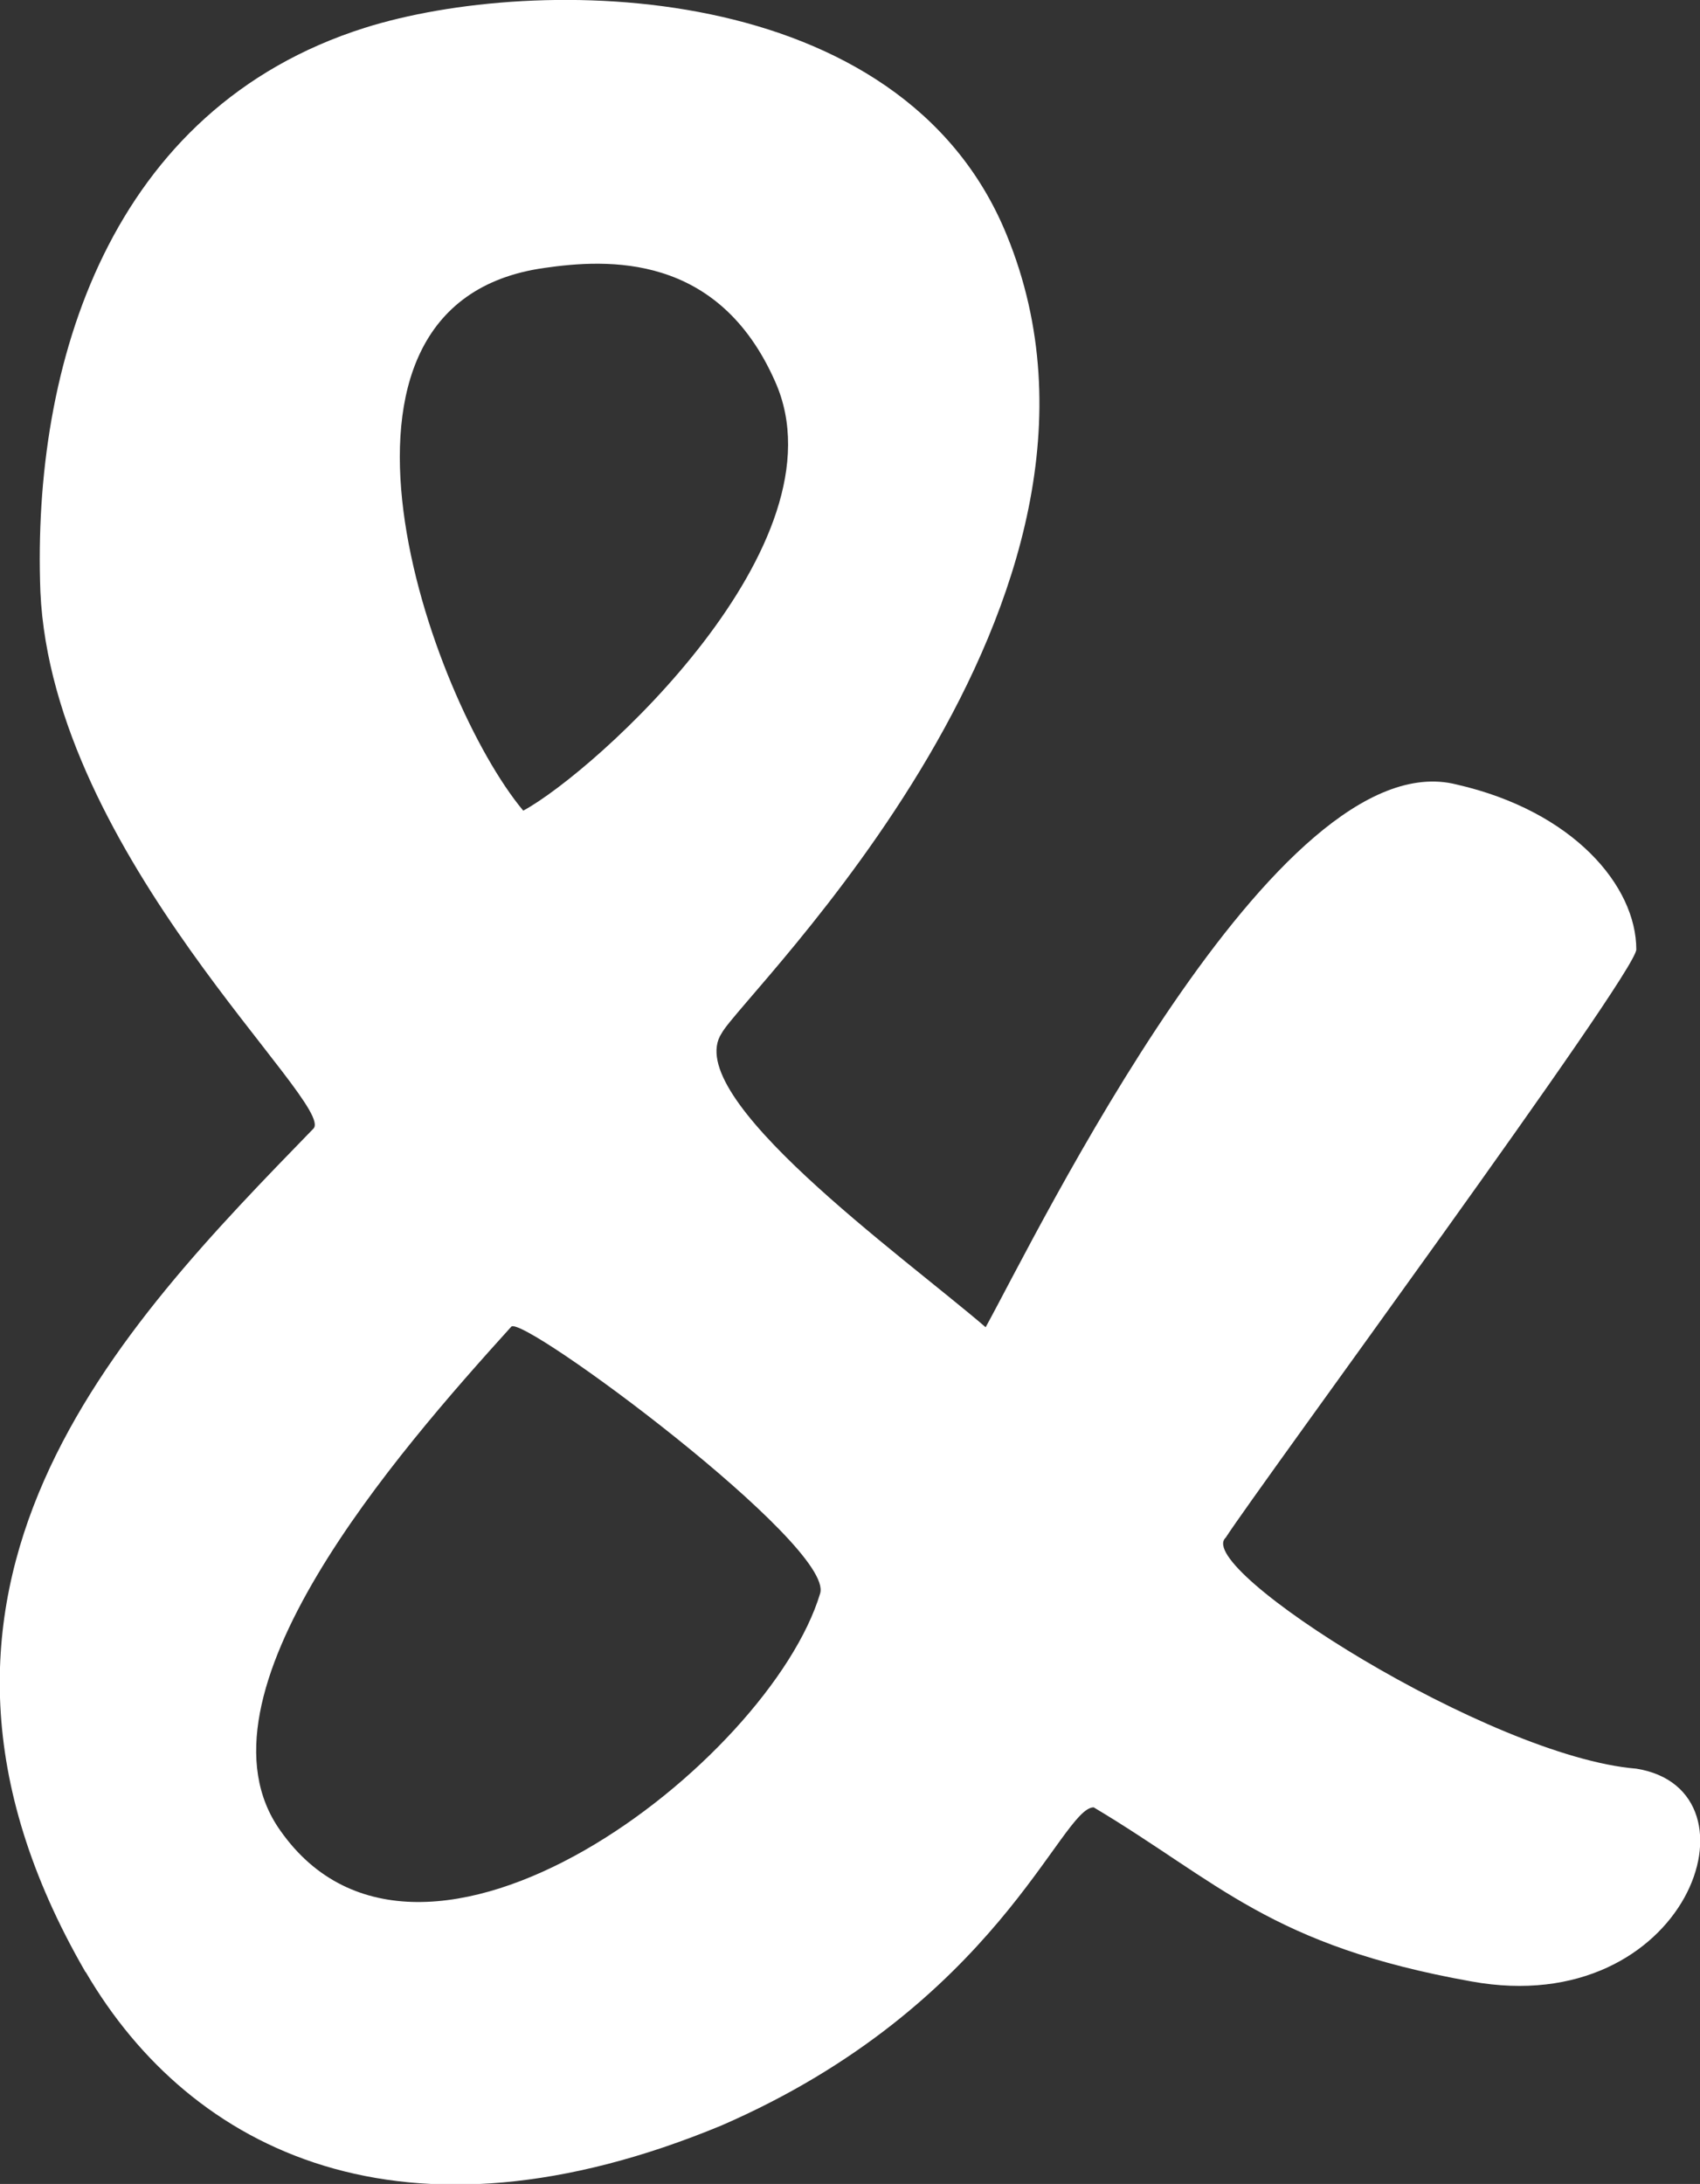
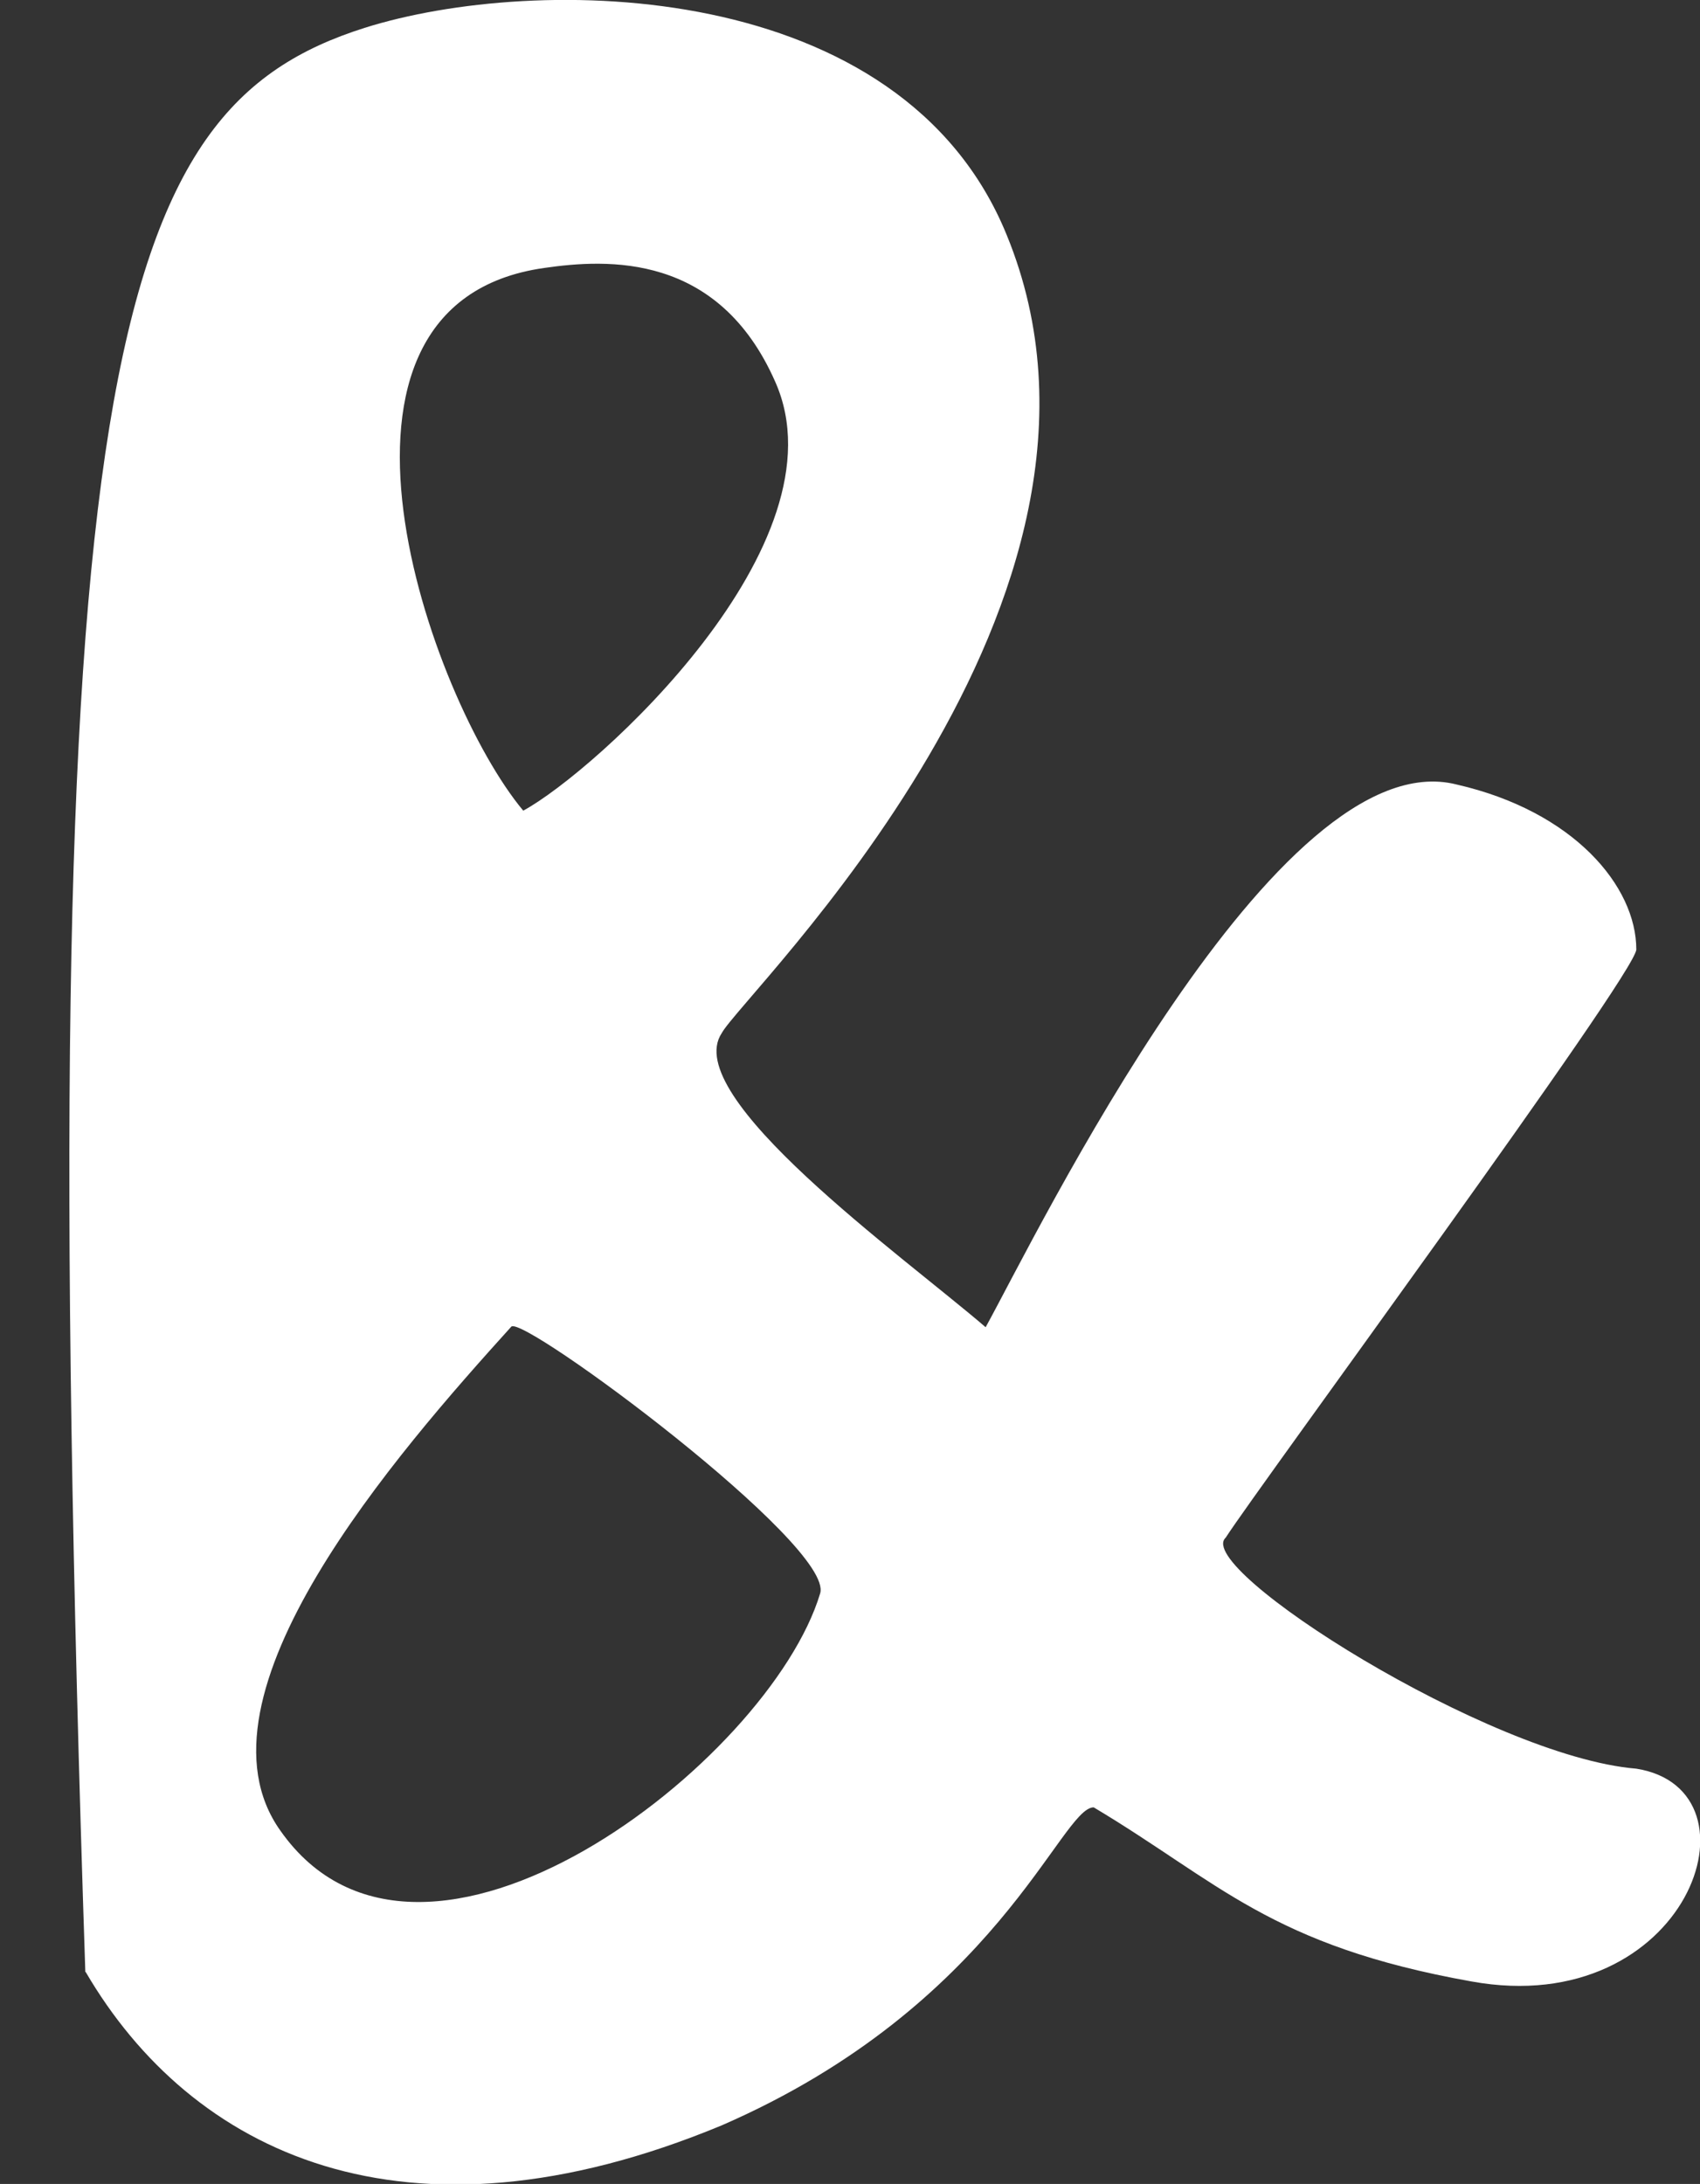
<svg xmlns="http://www.w3.org/2000/svg" id="Calque_1" viewBox="0 0 29.89 38.39">
  <rect x="0" y="0" width="29.89" height="38.39" fill="#333333" stroke="none" />
  <defs>
    <style>.cls-1{fill:#fff;}</style>
  </defs>
-   <path class="cls-1" d="M1.5,34.66c-3.9-6.75.63-11.34,4.01-14.82.42-.42-4.59-4.8-4.8-9.44C.56,6.4,1.93,1.91,6.41.49c3.01-.95,9.44-.9,11.29,3.64,2.64,6.43-4.64,13.34-5.01,14.03-.74,1.11,3.16,3.9,4.64,5.17.9-1.63,5.12-10.34,8.28-9.54,2.06.47,3.16,1.79,3.16,2.9,0,.42-6.64,9.44-7.22,10.34-.58.53,4.64,3.85,7.22,4.06,2.32.37.9,4.43-2.9,3.74-3.53-.63-4.43-1.74-6.64-3.06-.58,0-1.69,3.48-6.54,5.59-5.59,2.32-9.33.47-11.18-2.69ZM4.93,32.18c2.48,3.53,8.6-1.21,9.49-4.17.26-.84-5.22-4.9-5.43-4.69-2,2.21-5.75,6.49-4.06,8.86ZM9.57,4.71c-4.48.63-2,7.59-.37,9.54,1.27-.69,5.7-4.69,4.43-7.54-1-2.27-2.95-2.16-4.06-2Z" />
+   <path class="cls-1" d="M1.5,34.66C.56,6.4,1.93,1.91,6.41.49c3.01-.95,9.44-.9,11.29,3.64,2.64,6.43-4.64,13.34-5.01,14.03-.74,1.11,3.16,3.9,4.64,5.17.9-1.63,5.12-10.34,8.28-9.54,2.06.47,3.16,1.79,3.16,2.9,0,.42-6.64,9.44-7.22,10.34-.58.53,4.64,3.85,7.22,4.06,2.32.37.9,4.43-2.9,3.74-3.53-.63-4.43-1.74-6.64-3.06-.58,0-1.69,3.48-6.54,5.59-5.59,2.32-9.33.47-11.18-2.69ZM4.93,32.18c2.48,3.53,8.6-1.21,9.49-4.17.26-.84-5.22-4.9-5.43-4.69-2,2.21-5.75,6.49-4.06,8.86ZM9.57,4.71c-4.48.63-2,7.59-.37,9.54,1.27-.69,5.7-4.69,4.43-7.54-1-2.27-2.95-2.16-4.06-2Z" />
</svg>